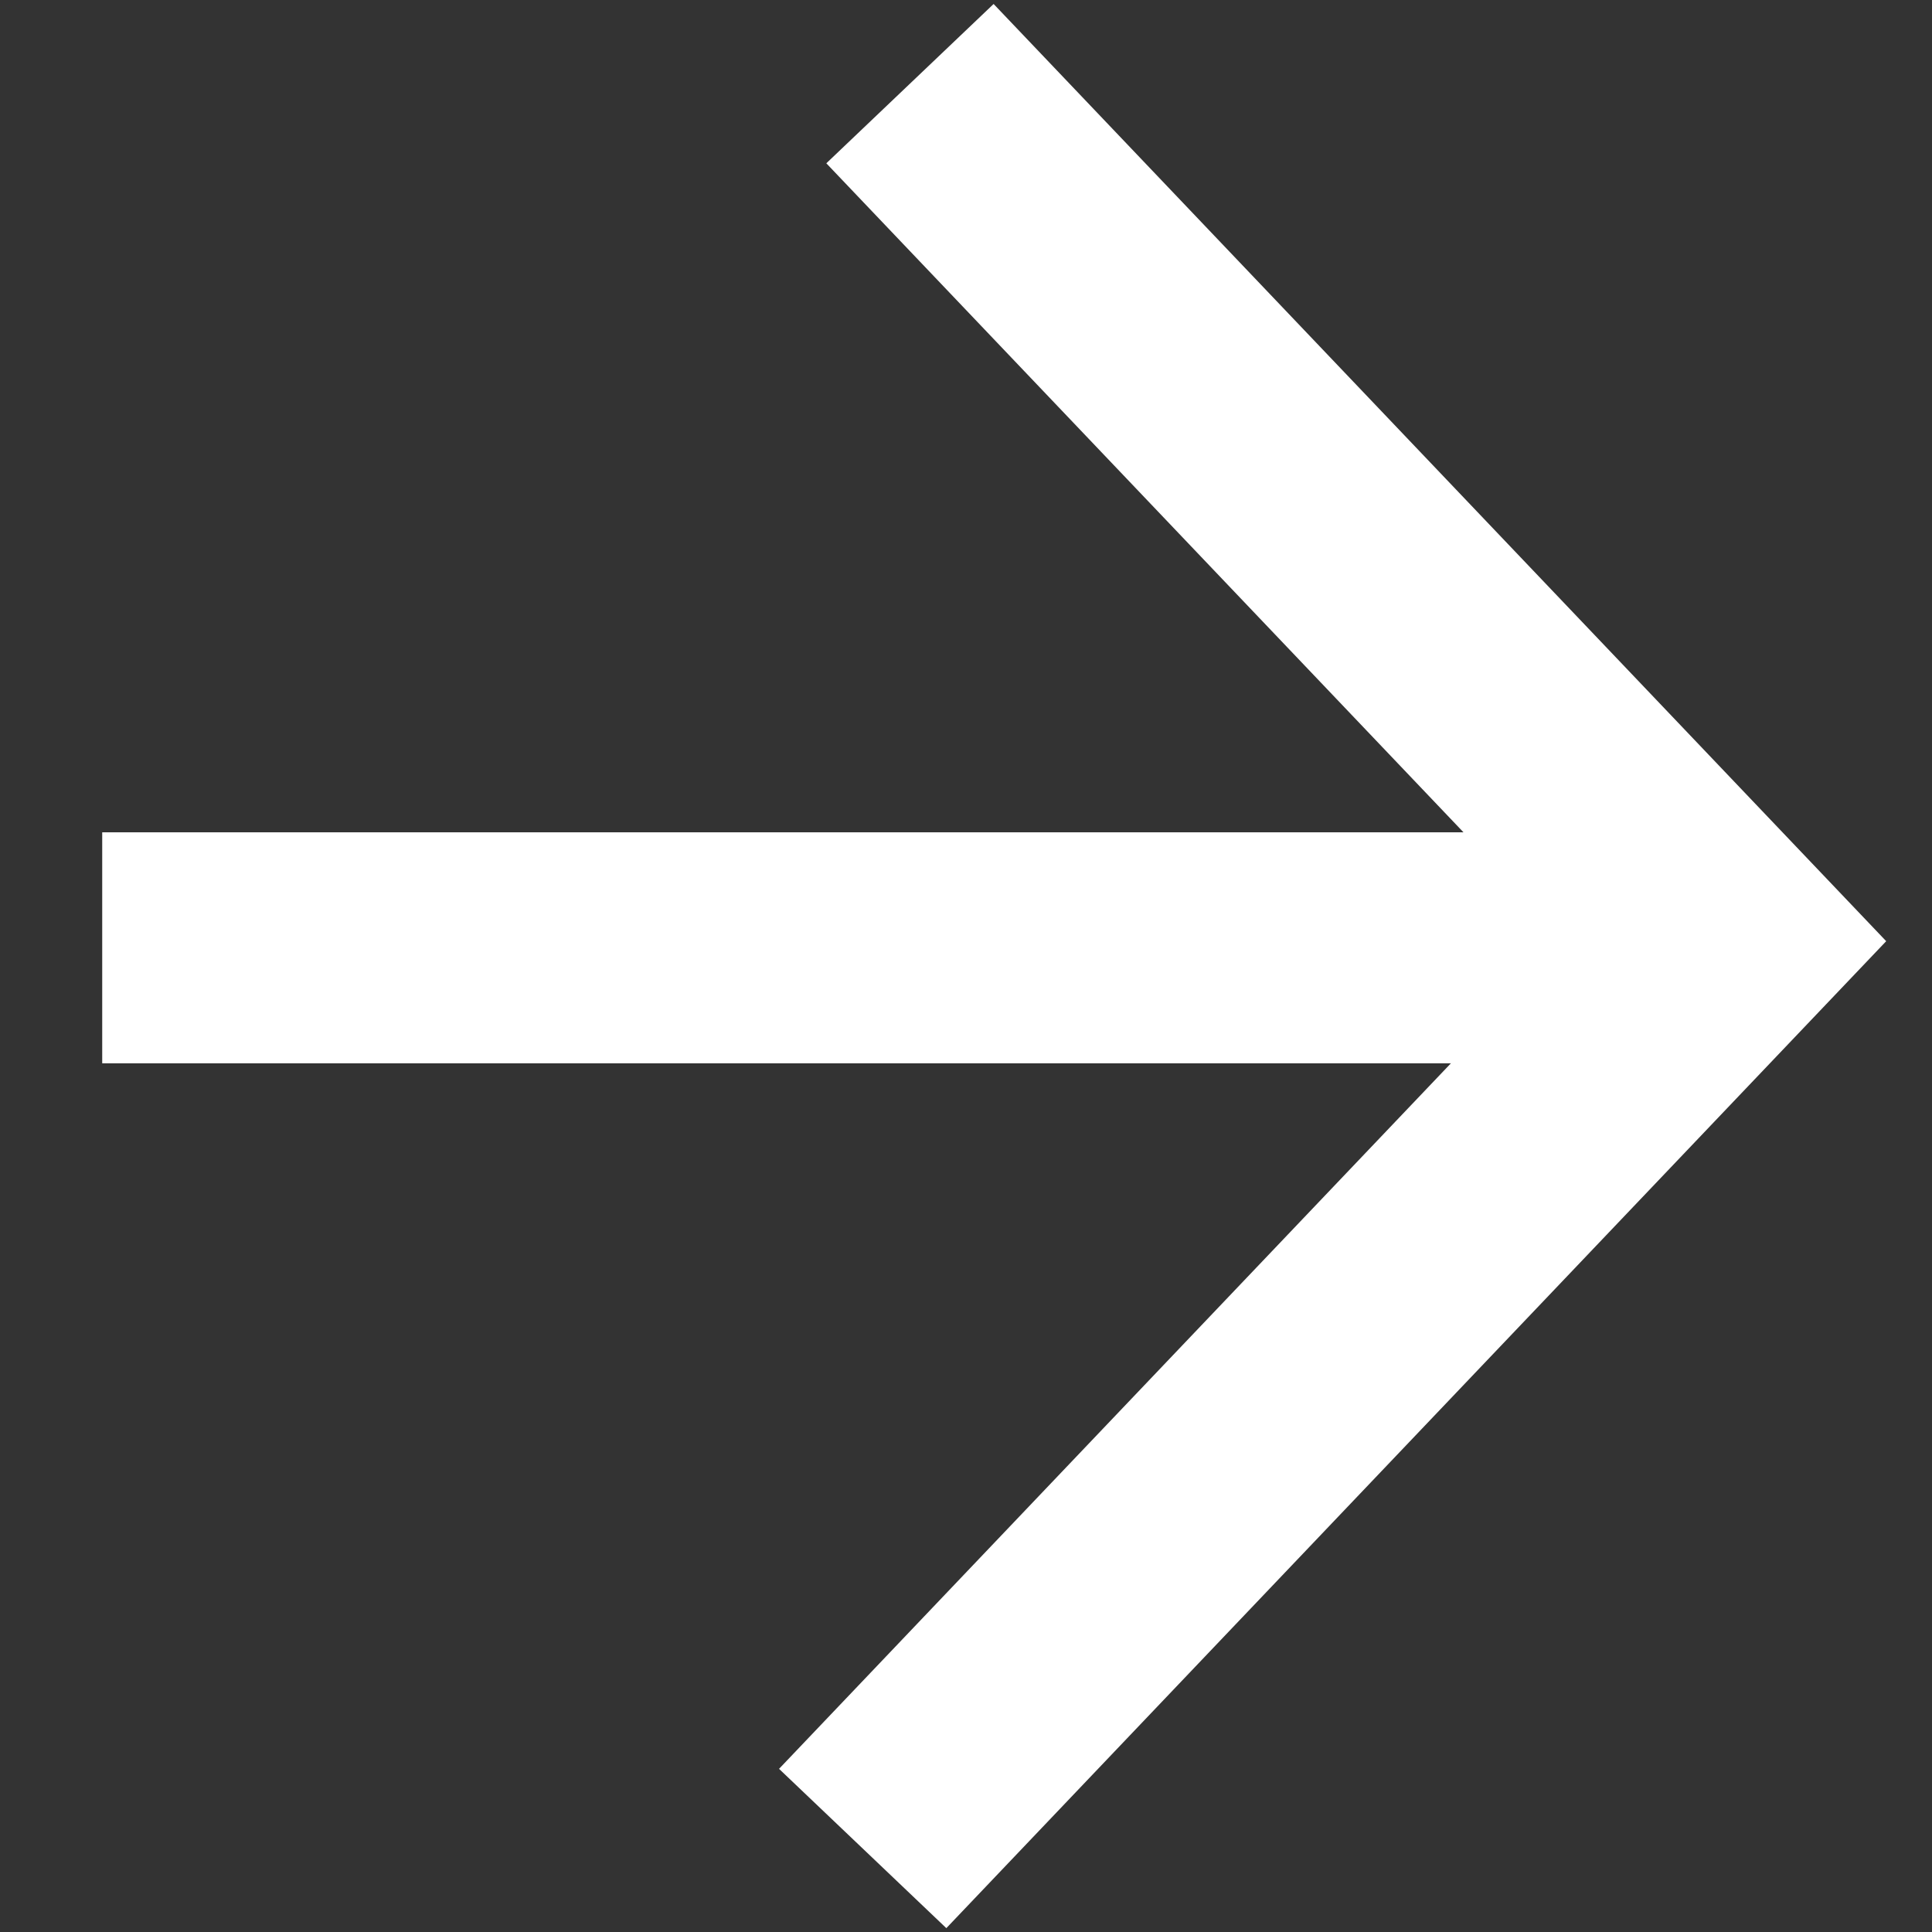
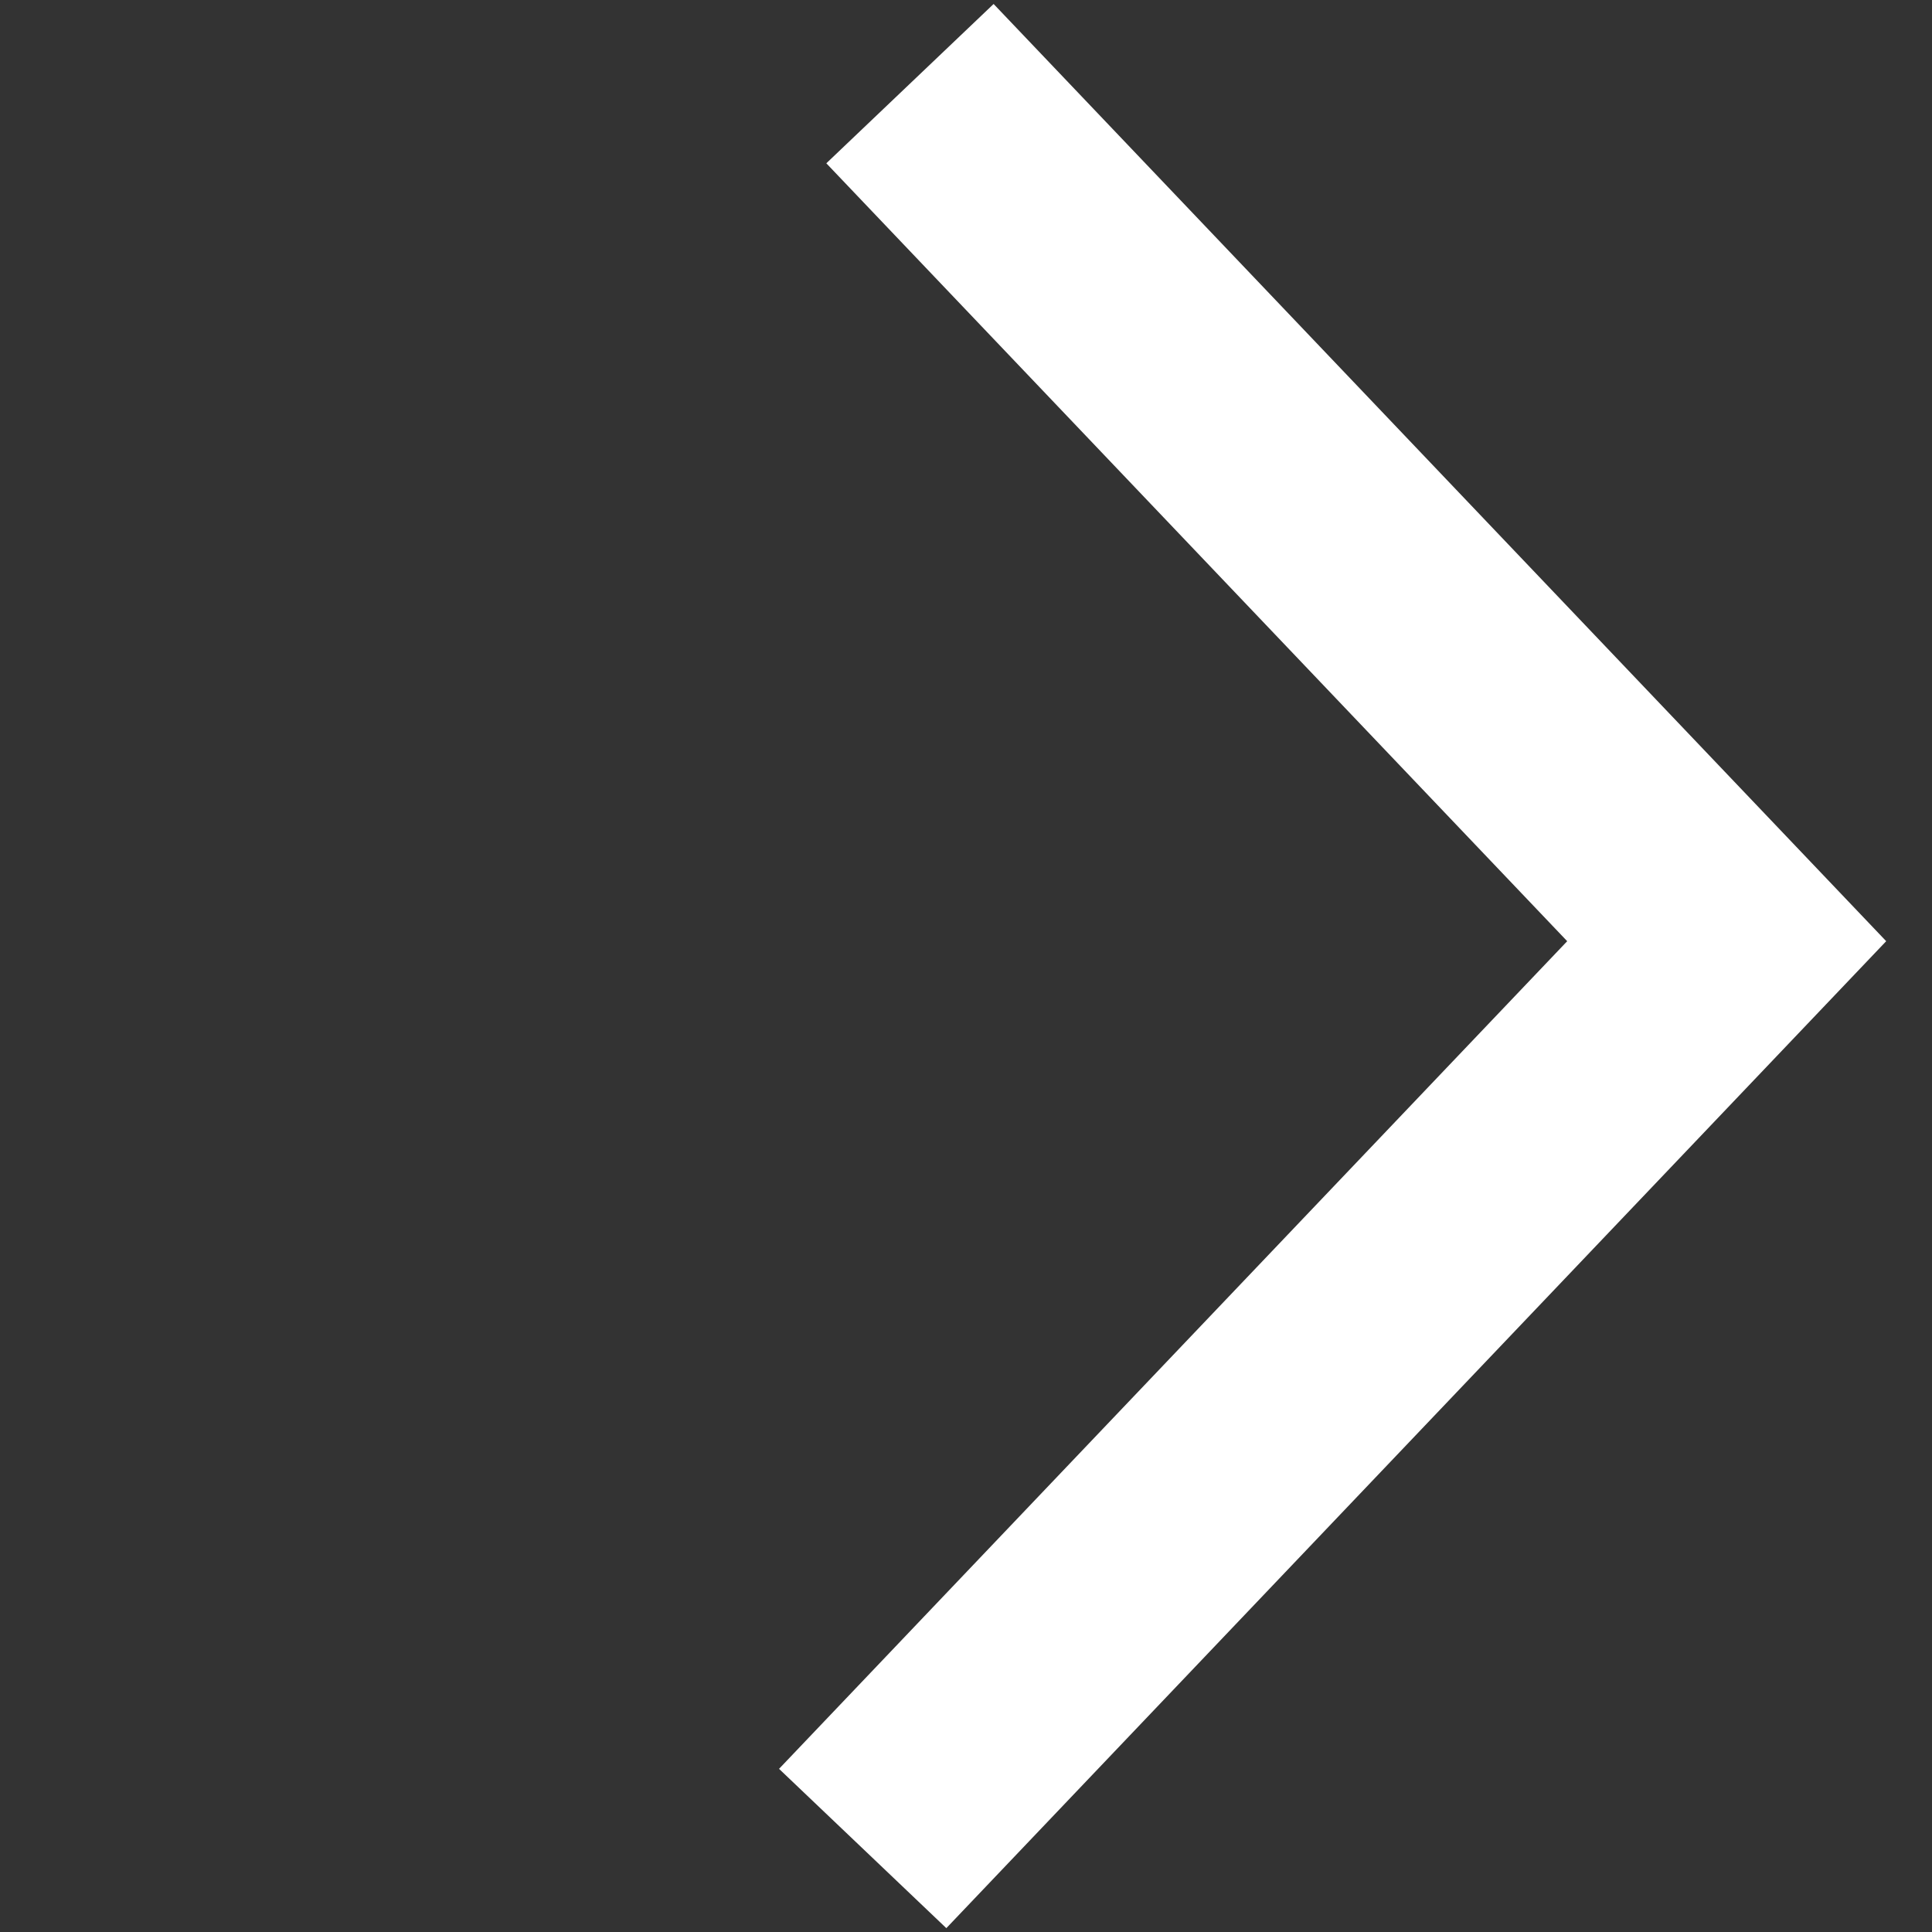
<svg xmlns="http://www.w3.org/2000/svg" width="16.727" height="16.728" viewBox="0 0 16.727 16.728">
  <rect x="0" y="0" width="16.727" height="16.728" fill="#333333" stroke="none" />
  <g id="ico_arrow01_white" transform="translate(-18.602 -7675.276)">
    <path id="ico_arrow01_white-2" data-name="ico_arrow01_white" d="M0,0,.265,10.844l10.25.25" transform="translate(26.071 7691.28) rotate(-135)" fill="none" stroke="#fff" stroke-width="2" />
-     <line id="線_202" data-name="線 202" x2="14" transform="translate(19.487 7683.482)" fill="none" stroke="#fff" stroke-width="2" />
  </g>
</svg>